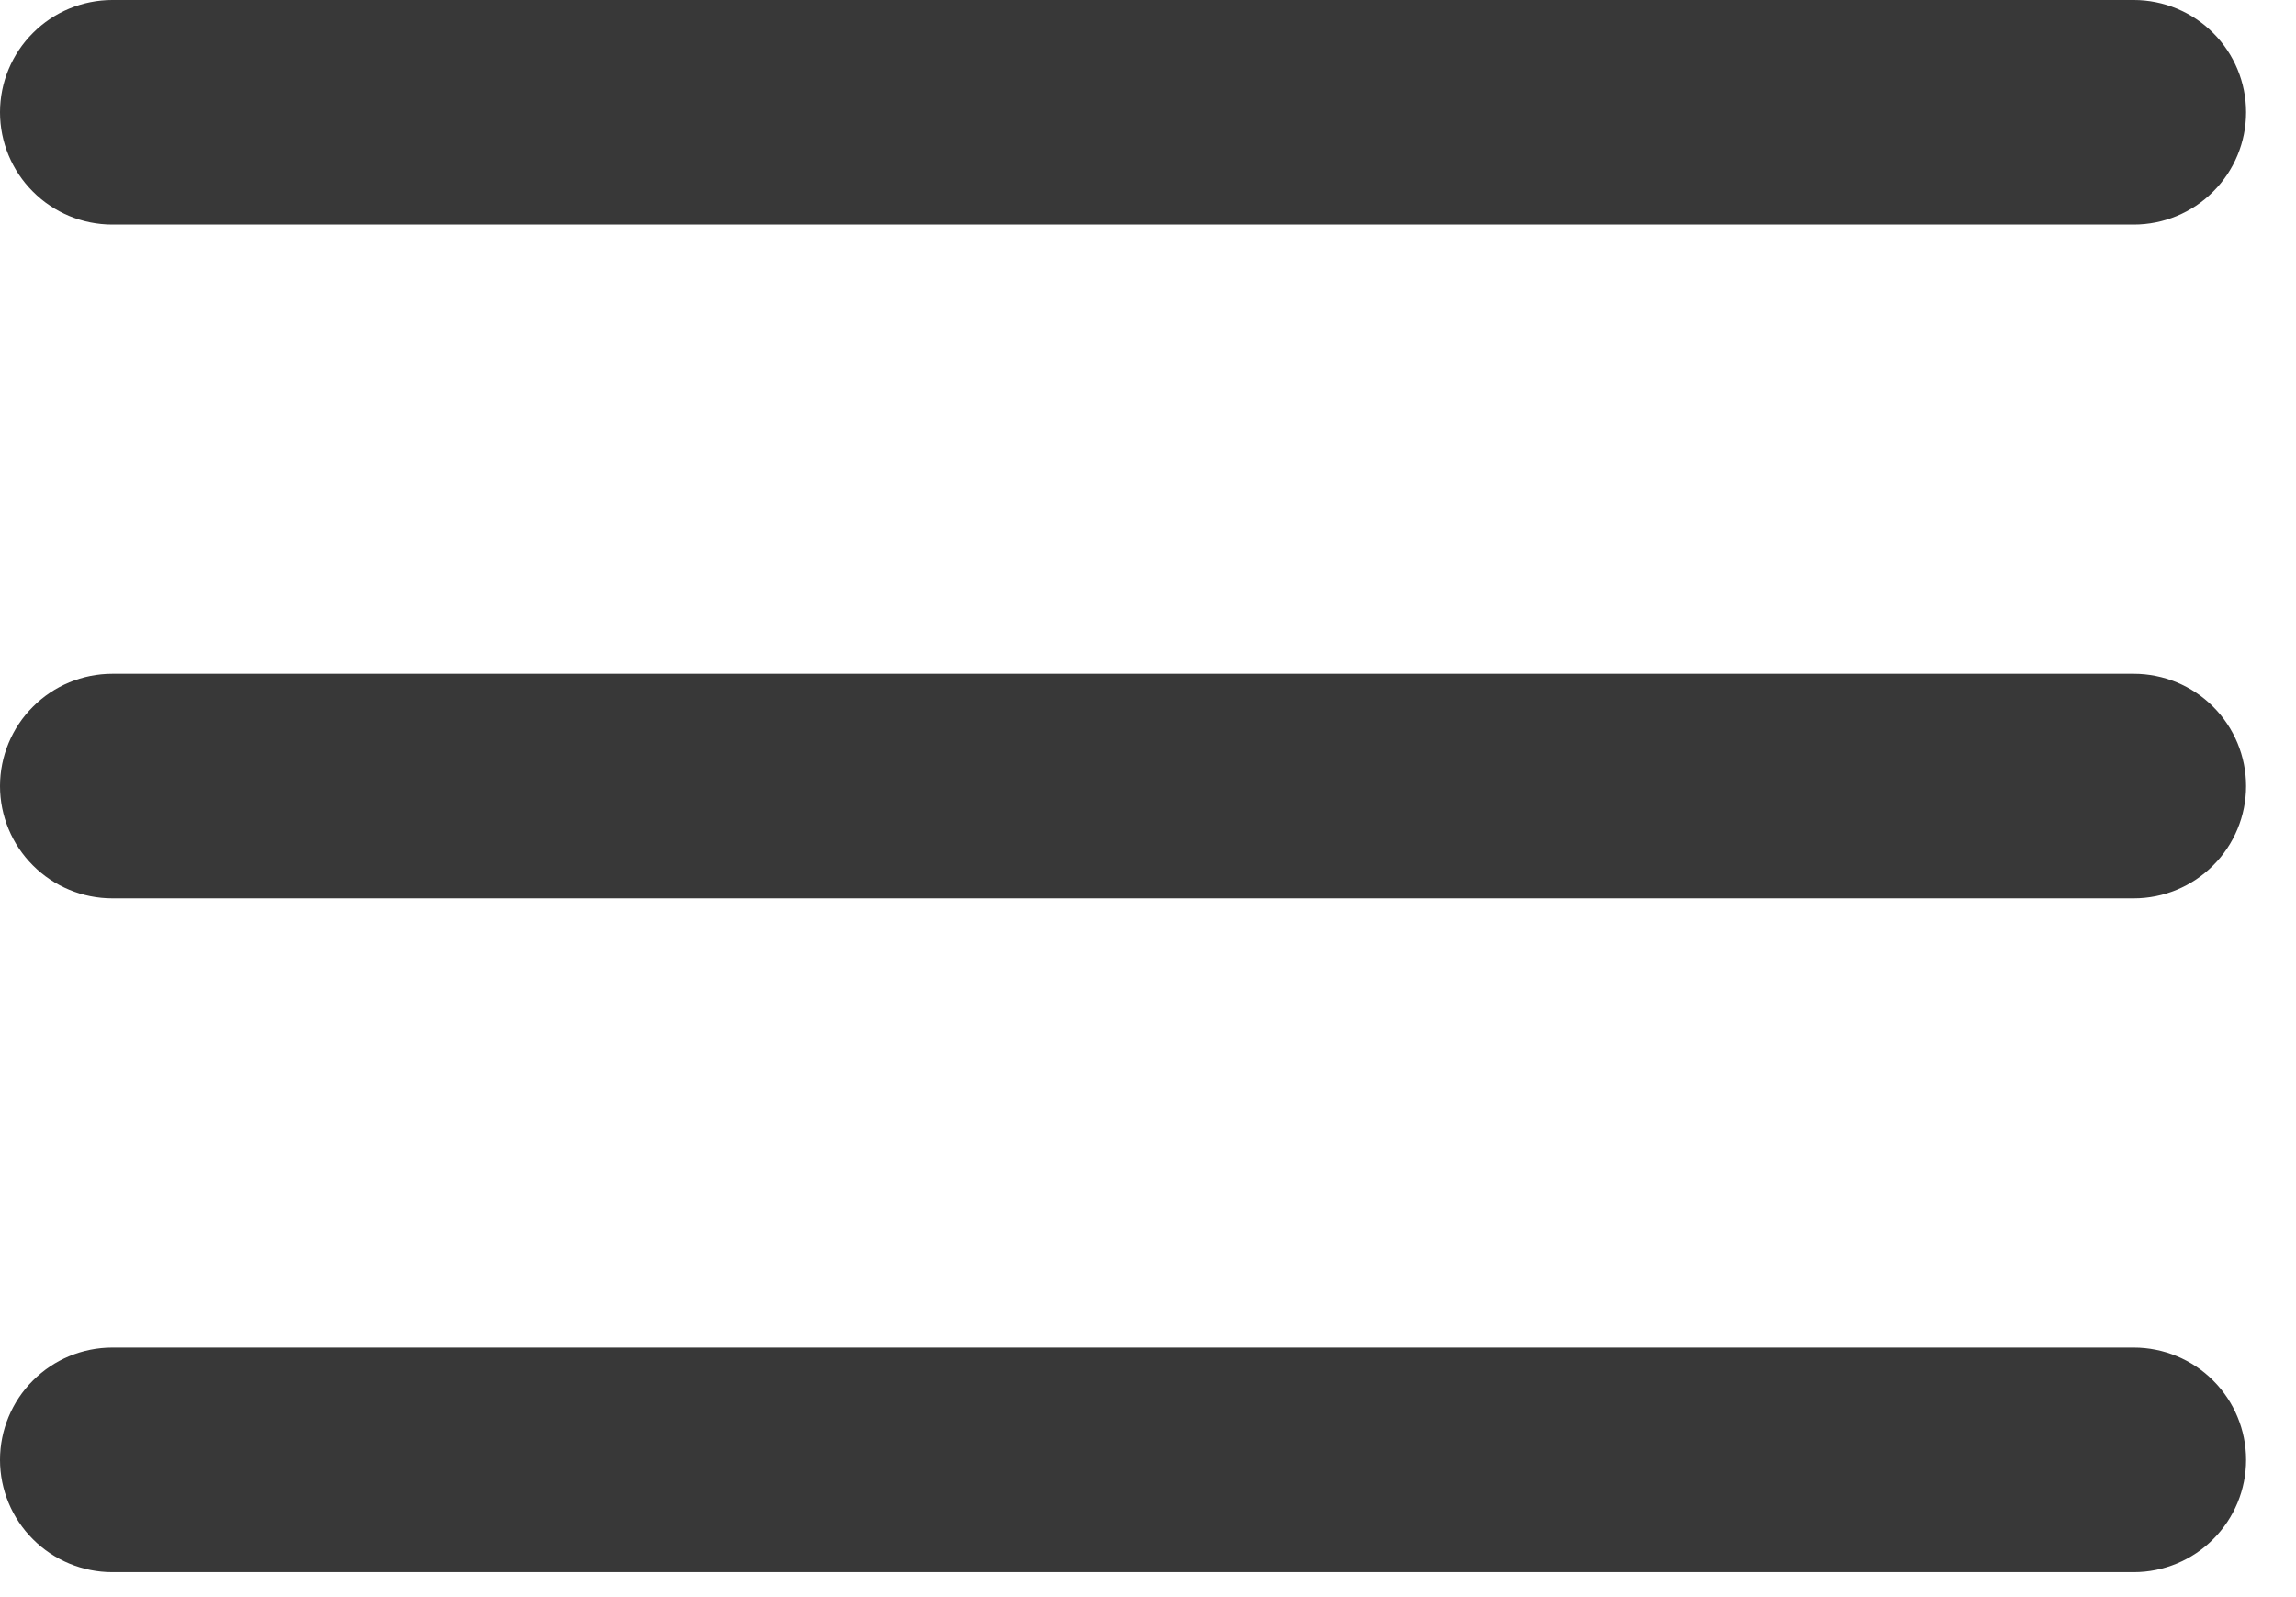
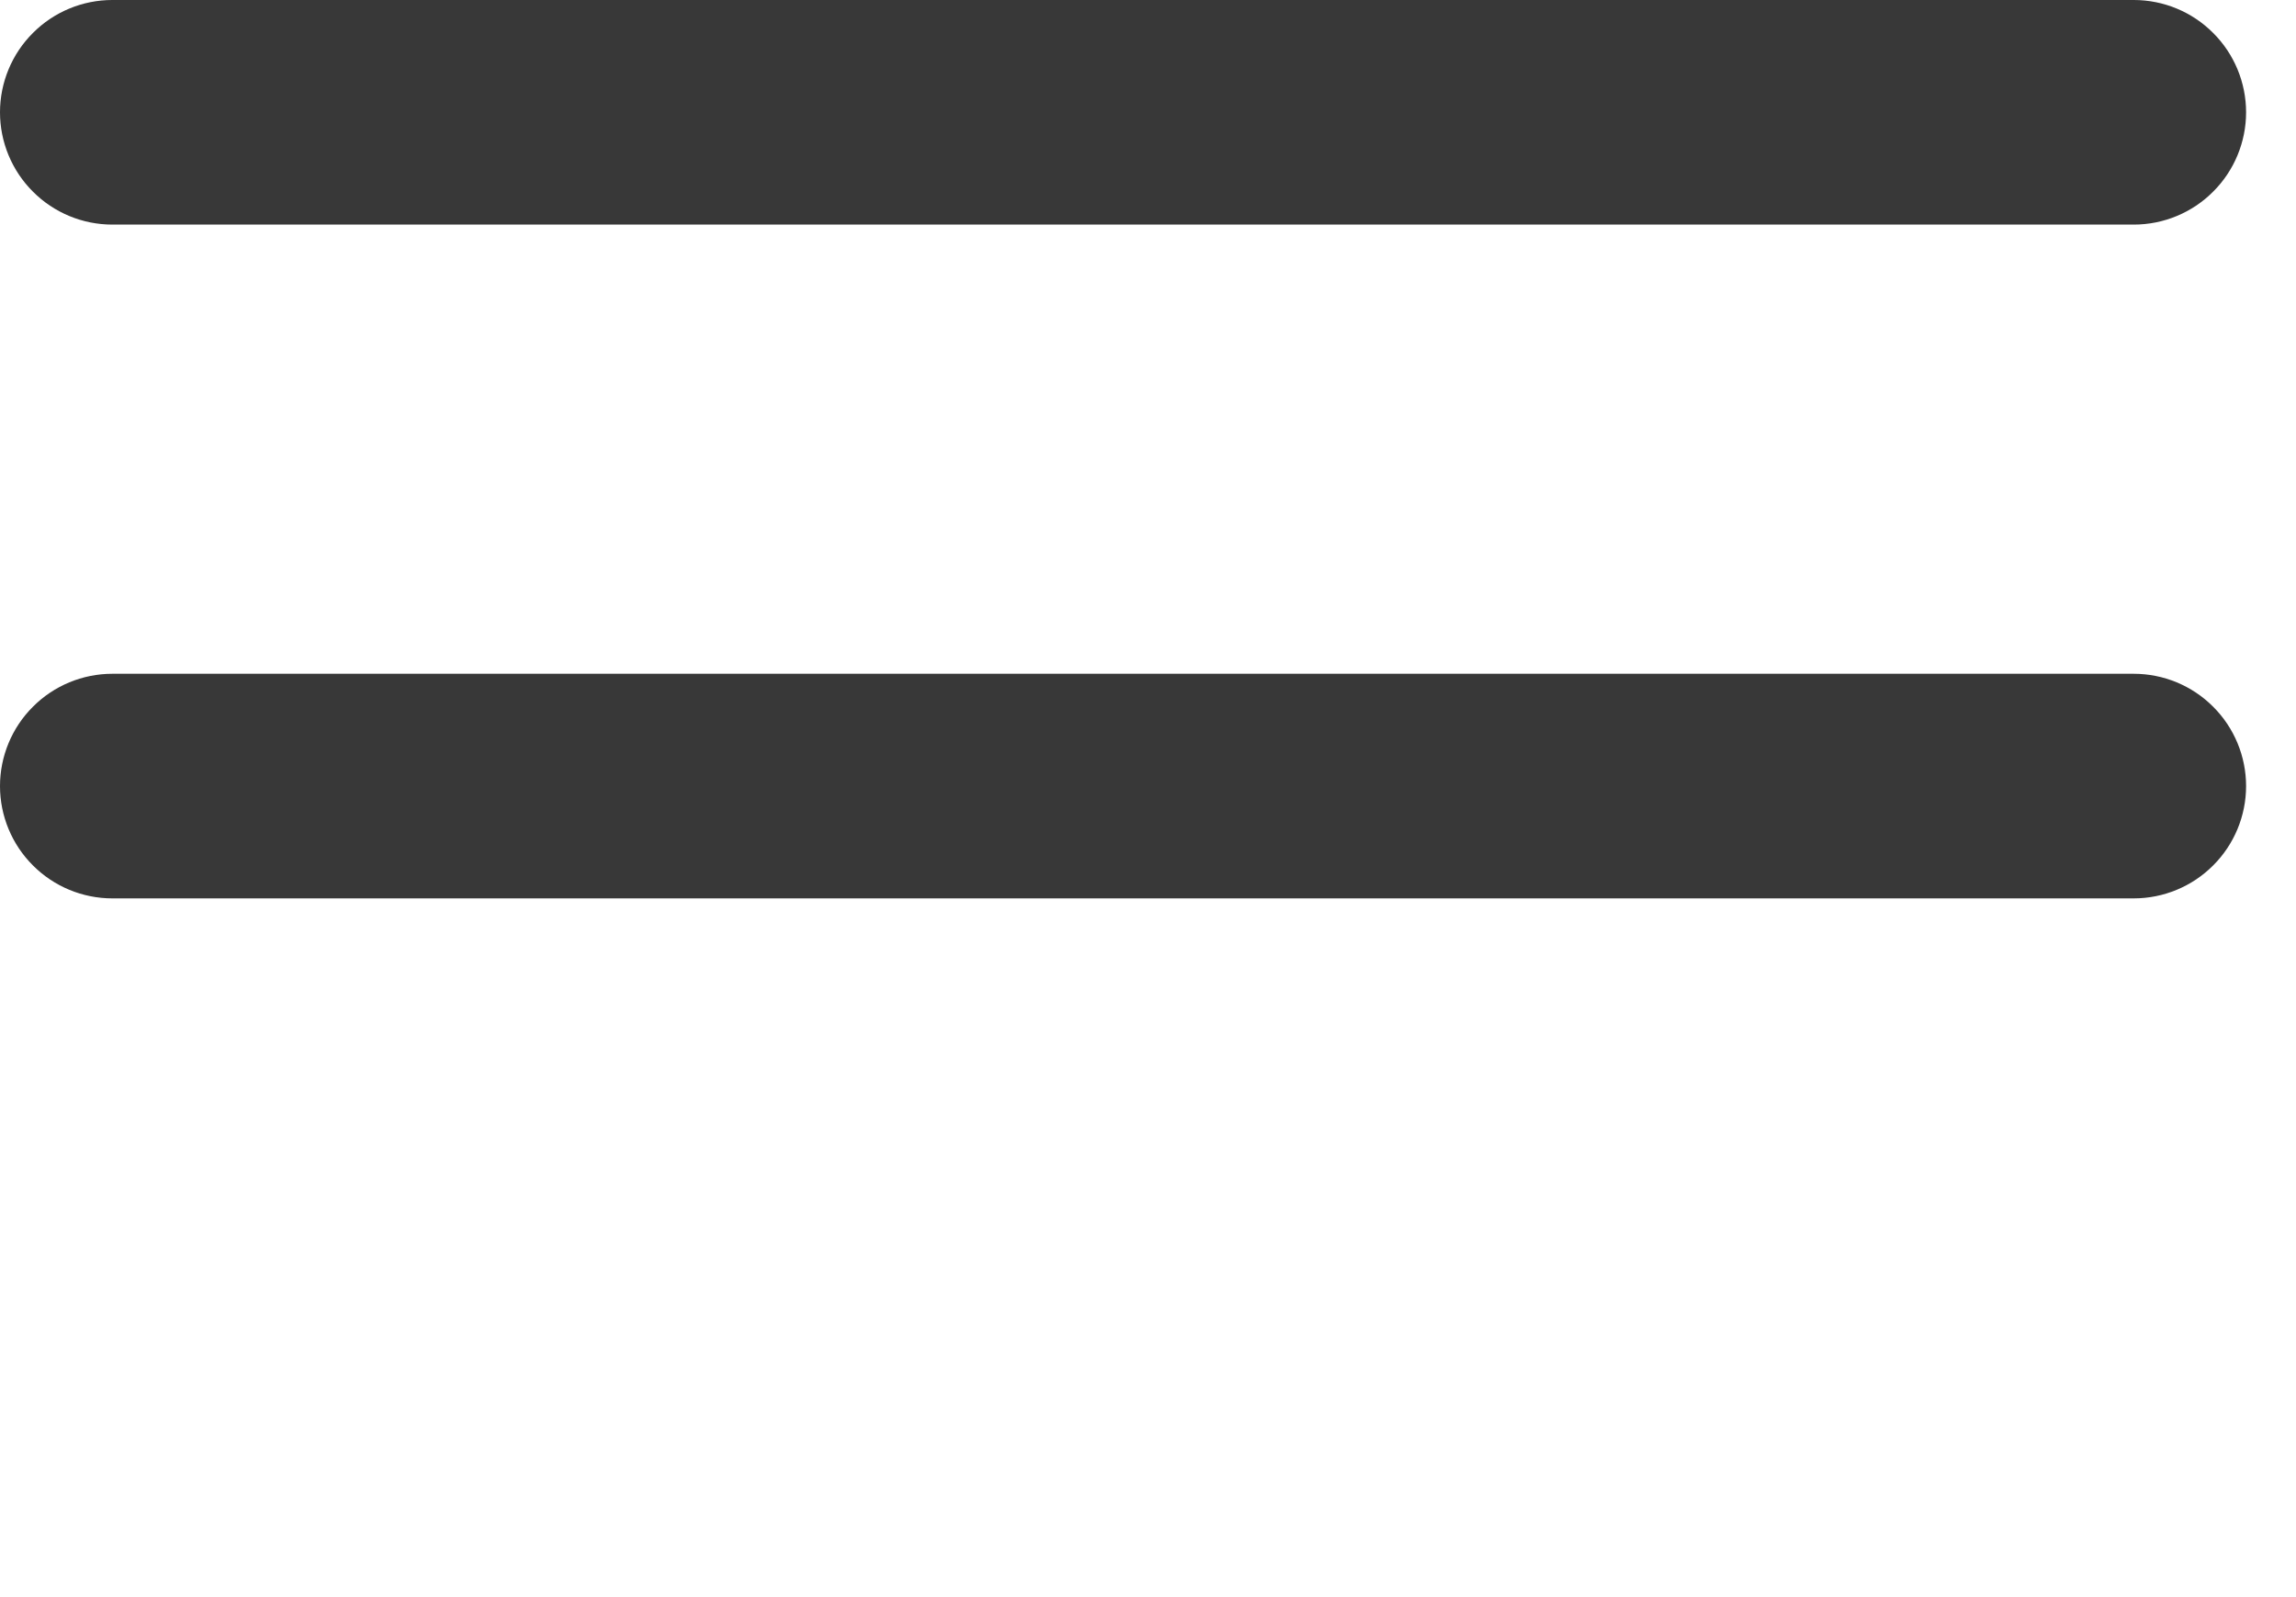
<svg xmlns="http://www.w3.org/2000/svg" width="100%" height="100%" viewBox="0 0 23 16" version="1.1" xml:space="preserve" style="fill-rule:evenodd;clip-rule:evenodd;stroke-linejoin:round;stroke-miterlimit:2;">
  <path d="M22.5,7.875c0,-0.298 -0.119,-0.585 -0.33,-0.795c-0.21,-0.211 -0.497,-0.33 -0.795,-0.33c-3.841,0 -16.409,0 -20.25,0c-0.298,0 -0.585,0.119 -0.795,0.33c-0.211,0.21 -0.33,0.497 -0.33,0.795c0,0.298 0.119,0.585 0.33,0.795c0.21,0.211 0.497,0.33 0.795,0.33c3.841,0 16.409,0 20.25,0c0.298,0 0.585,-0.119 0.795,-0.33c0.211,-0.21 0.33,-0.497 0.33,-0.795c0,0 0,0 0,0Z" style="fill:#383838;" />
-   <path d="M22.5,14.625c0,-0.298 -0.119,-0.585 -0.33,-0.795c-0.21,-0.211 -0.497,-0.33 -0.795,-0.33c-3.841,0 -16.409,0 -20.25,0c-0.298,0 -0.585,0.119 -0.795,0.33c-0.211,0.21 -0.33,0.497 -0.33,0.795c0,0.298 0.119,0.585 0.33,0.795c0.21,0.211 0.497,0.33 0.795,0.33c3.841,0 16.409,0 20.25,0c0.298,0 0.585,-0.119 0.795,-0.33c0.211,-0.21 0.33,-0.497 0.33,-0.795c0,0 0,0 0,0Z" style="fill:#383838;" />
  <path d="M22.5,1.125c0,-0.298 -0.119,-0.585 -0.33,-0.795c-0.21,-0.211 -0.497,-0.33 -0.795,-0.33c-3.841,0 -16.409,0 -20.25,0c-0.298,0 -0.585,0.119 -0.795,0.33c-0.211,0.21 -0.33,0.497 -0.33,0.795c0,0.298 0.119,0.585 0.33,0.795c0.21,0.211 0.497,0.33 0.795,0.33c3.841,0 16.409,0 20.25,0c0.298,0 0.585,-0.119 0.795,-0.33c0.211,-0.21 0.33,-0.497 0.33,-0.795c0,0 0,0 0,0Z" style="fill:#383838;" />
</svg>